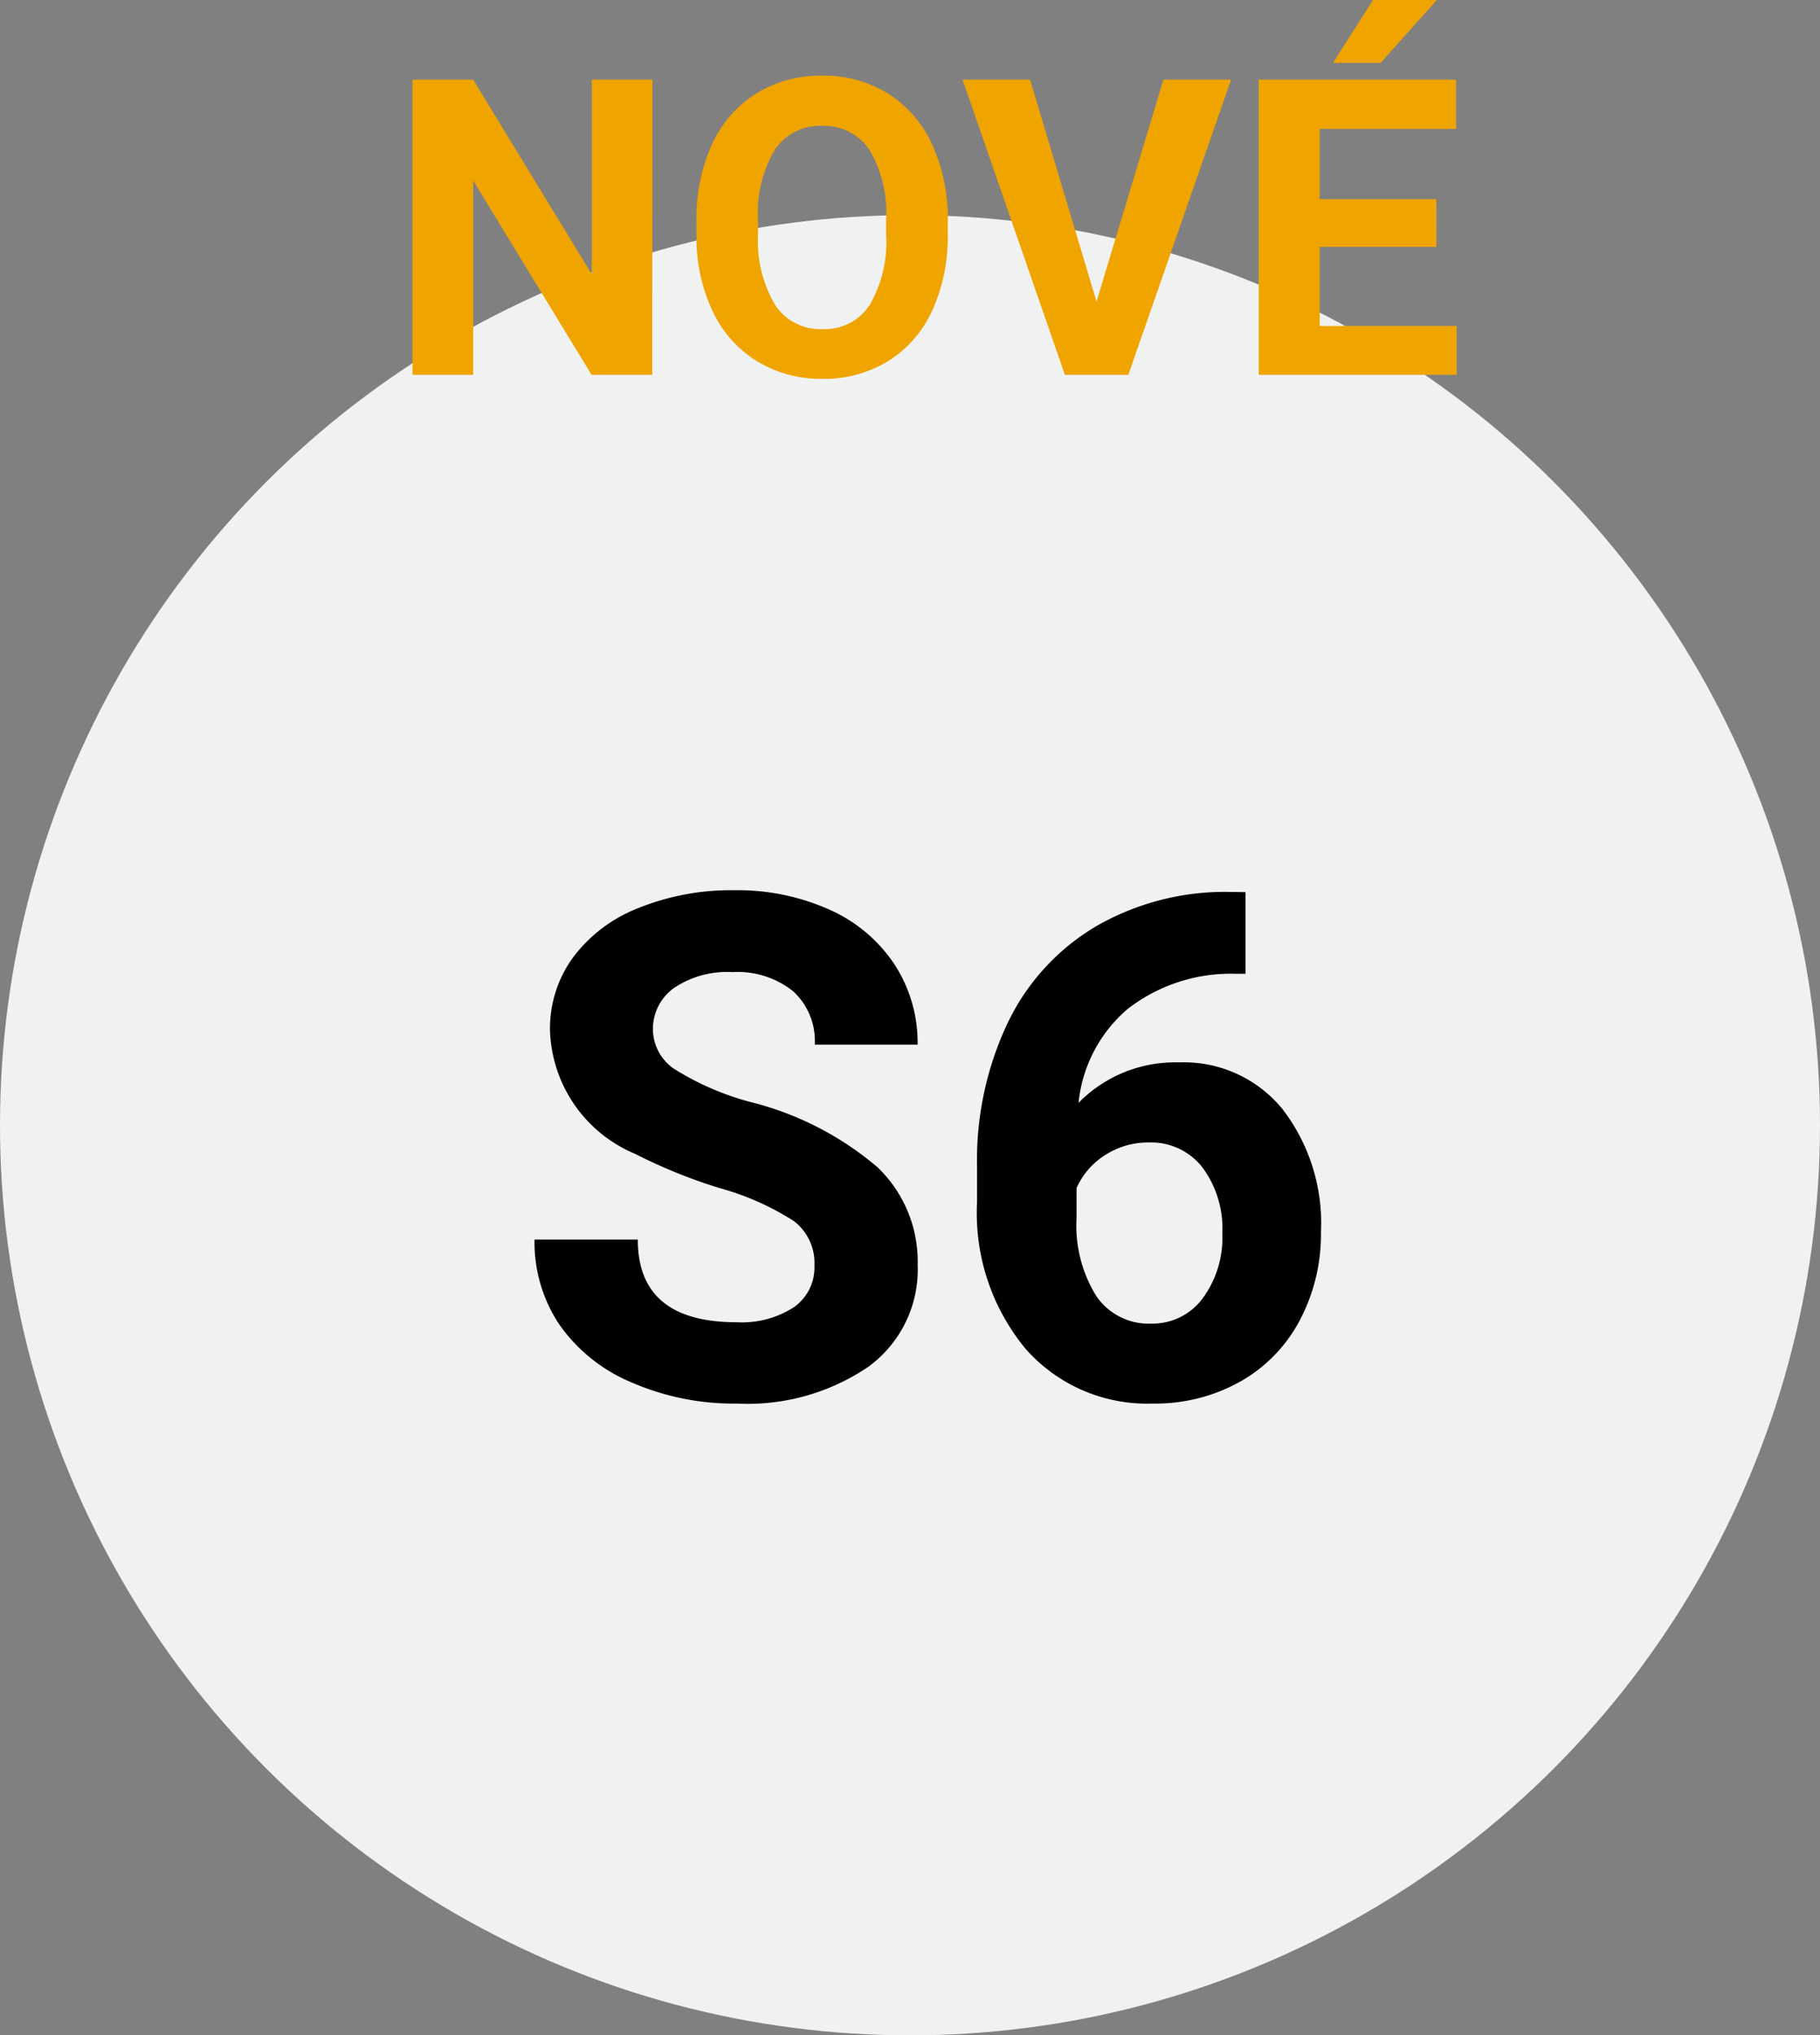
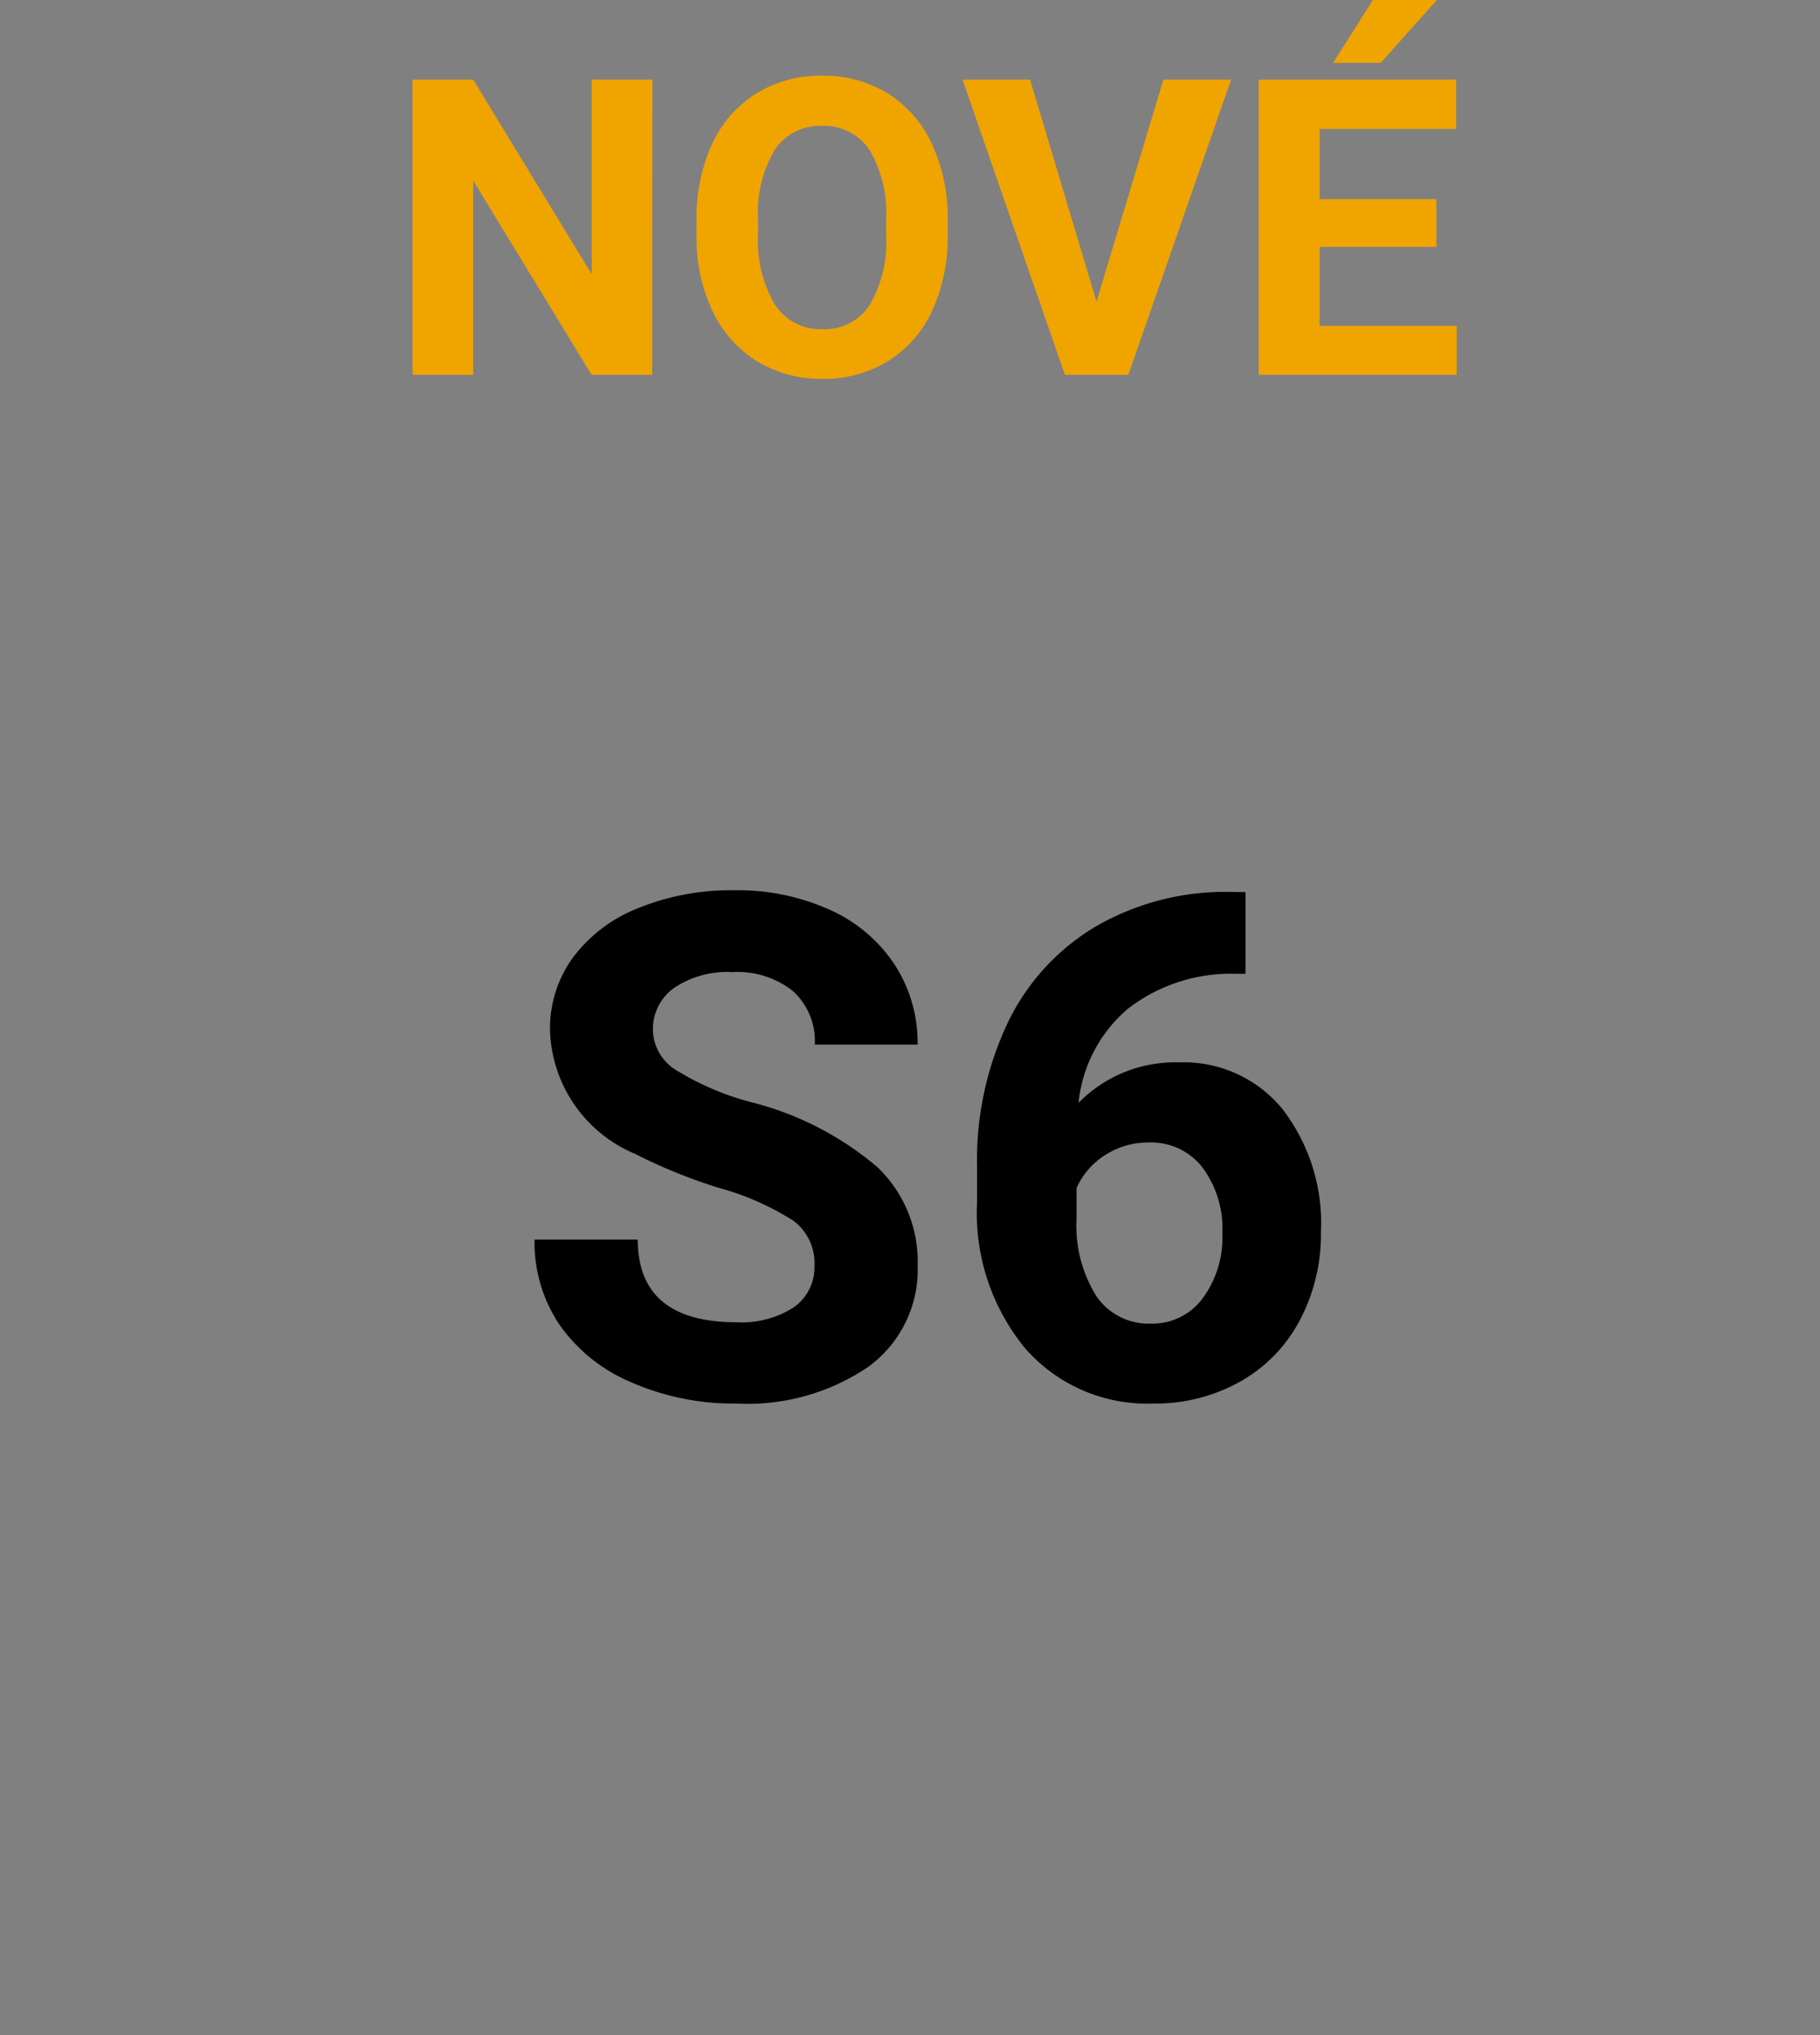
<svg xmlns="http://www.w3.org/2000/svg" id="S6_L_sk-SK" width="57" height="63.737" viewBox="0 0 57 63.737">
  <rect x="0" y="0" width="57" height="63.737" fill="#808080" stroke="none" />
-   <circle id="Ellipse_731" data-name="Ellipse 731" cx="28.5" cy="28.5" r="28.5" transform="translate(0 6.737)" fill="#f0f1f1" />
  <path id="Pfad_9131" data-name="Pfad 9131" d="M9.507-4.1a1.654,1.654,0,0,0-.645-1.4,8.454,8.454,0,0,0-2.32-1.031A16.448,16.448,0,0,1,3.889-7.605a4.335,4.335,0,0,1-2.664-3.878,3.777,3.777,0,0,1,.714-2.261A4.66,4.66,0,0,1,3.991-15.3a7.723,7.723,0,0,1,3-.559,7.029,7.029,0,0,1,2.986.607,4.755,4.755,0,0,1,2.036,1.713,4.483,4.483,0,0,1,.725,2.514H9.518a2.109,2.109,0,0,0-.677-1.67,2.782,2.782,0,0,0-1.9-.6,2.972,2.972,0,0,0-1.837.5,1.576,1.576,0,0,0-.655,1.316,1.509,1.509,0,0,0,.768,1.278,8.677,8.677,0,0,0,2.261.967,9.77,9.77,0,0,1,4.007,2.052A4.086,4.086,0,0,1,12.74-4.125,3.764,3.764,0,0,1,11.2-.94,6.725,6.725,0,0,1,7.068.215,7.986,7.986,0,0,1,3.781-.446,5.2,5.2,0,0,1,1.52-2.256,4.635,4.635,0,0,1,.741-4.92H3.975q0,2.589,3.094,2.589A3.01,3.01,0,0,0,8.862-2.8,1.52,1.52,0,0,0,9.507-4.1Zm13.5-11.7v2.557h-.3a5.274,5.274,0,0,0-3.389,1.1A4.452,4.452,0,0,0,17.778-9.2a4.228,4.228,0,0,1,3.147-1.268A3.984,3.984,0,0,1,24.17-9a5.856,5.856,0,0,1,1.2,3.846A5.761,5.761,0,0,1,24.712-2.4,4.738,4.738,0,0,1,22.843-.473a5.43,5.43,0,0,1-2.734.688A5.072,5.072,0,0,1,16.119-1.5,6.672,6.672,0,0,1,14.6-6.091V-7.208a10.04,10.04,0,0,1,.961-4.5,7.05,7.05,0,0,1,2.761-3.019,8.09,8.09,0,0,1,4.173-1.08ZM19.98-7.96a2.48,2.48,0,0,0-1.364.391,2.358,2.358,0,0,0-.9,1.035v.943a4.18,4.18,0,0,0,.612,2.429,1.979,1.979,0,0,0,1.719.874,1.957,1.957,0,0,0,1.617-.788,3.214,3.214,0,0,0,.618-2.043,3.208,3.208,0,0,0-.623-2.059A2.031,2.031,0,0,0,19.98-7.96Z" transform="translate(16 43.737)" />
  <path id="Pfad_9130" data-name="Pfad 9130" d="M-8.573,0h-1.9l-3.707-6.081V0h-1.9V-9.242h1.9l3.713,6.094V-9.242h1.9ZM.682-4.412A5.579,5.579,0,0,1,.2-2.019,3.633,3.633,0,0,1-1.181-.432,3.819,3.819,0,0,1-3.24.127a3.845,3.845,0,0,1-2.05-.552A3.669,3.669,0,0,1-6.687-2a5.42,5.42,0,0,1-.5-2.358v-.457A5.55,5.55,0,0,1-6.7-7.22a3.663,3.663,0,0,1,1.39-1.593,3.824,3.824,0,0,1,2.053-.555A3.824,3.824,0,0,1-1.2-8.814,3.663,3.663,0,0,1,.19-7.22a5.534,5.534,0,0,1,.492,2.4Zm-1.93-.419A3.889,3.889,0,0,0-1.768-7.04a1.7,1.7,0,0,0-1.485-.755,1.7,1.7,0,0,0-1.479.746,3.845,3.845,0,0,0-.527,2.187v.451a3.938,3.938,0,0,0,.521,2.2,1.692,1.692,0,0,0,1.5.781,1.677,1.677,0,0,0,1.473-.752A3.915,3.915,0,0,0-1.247-4.38ZM5.342-2.292,7.436-9.242h2.12L6.338,0H4.351L1.146-9.242H3.26ZM15.987-4.005H12.33V-1.53h4.291V0h-6.2V-9.242h6.183V-7.7H12.33v2.2h3.656ZM14-11.737h2L14.241-9.769H12.749Z" transform="translate(29 11.737)" fill="#f0a400" />
</svg>